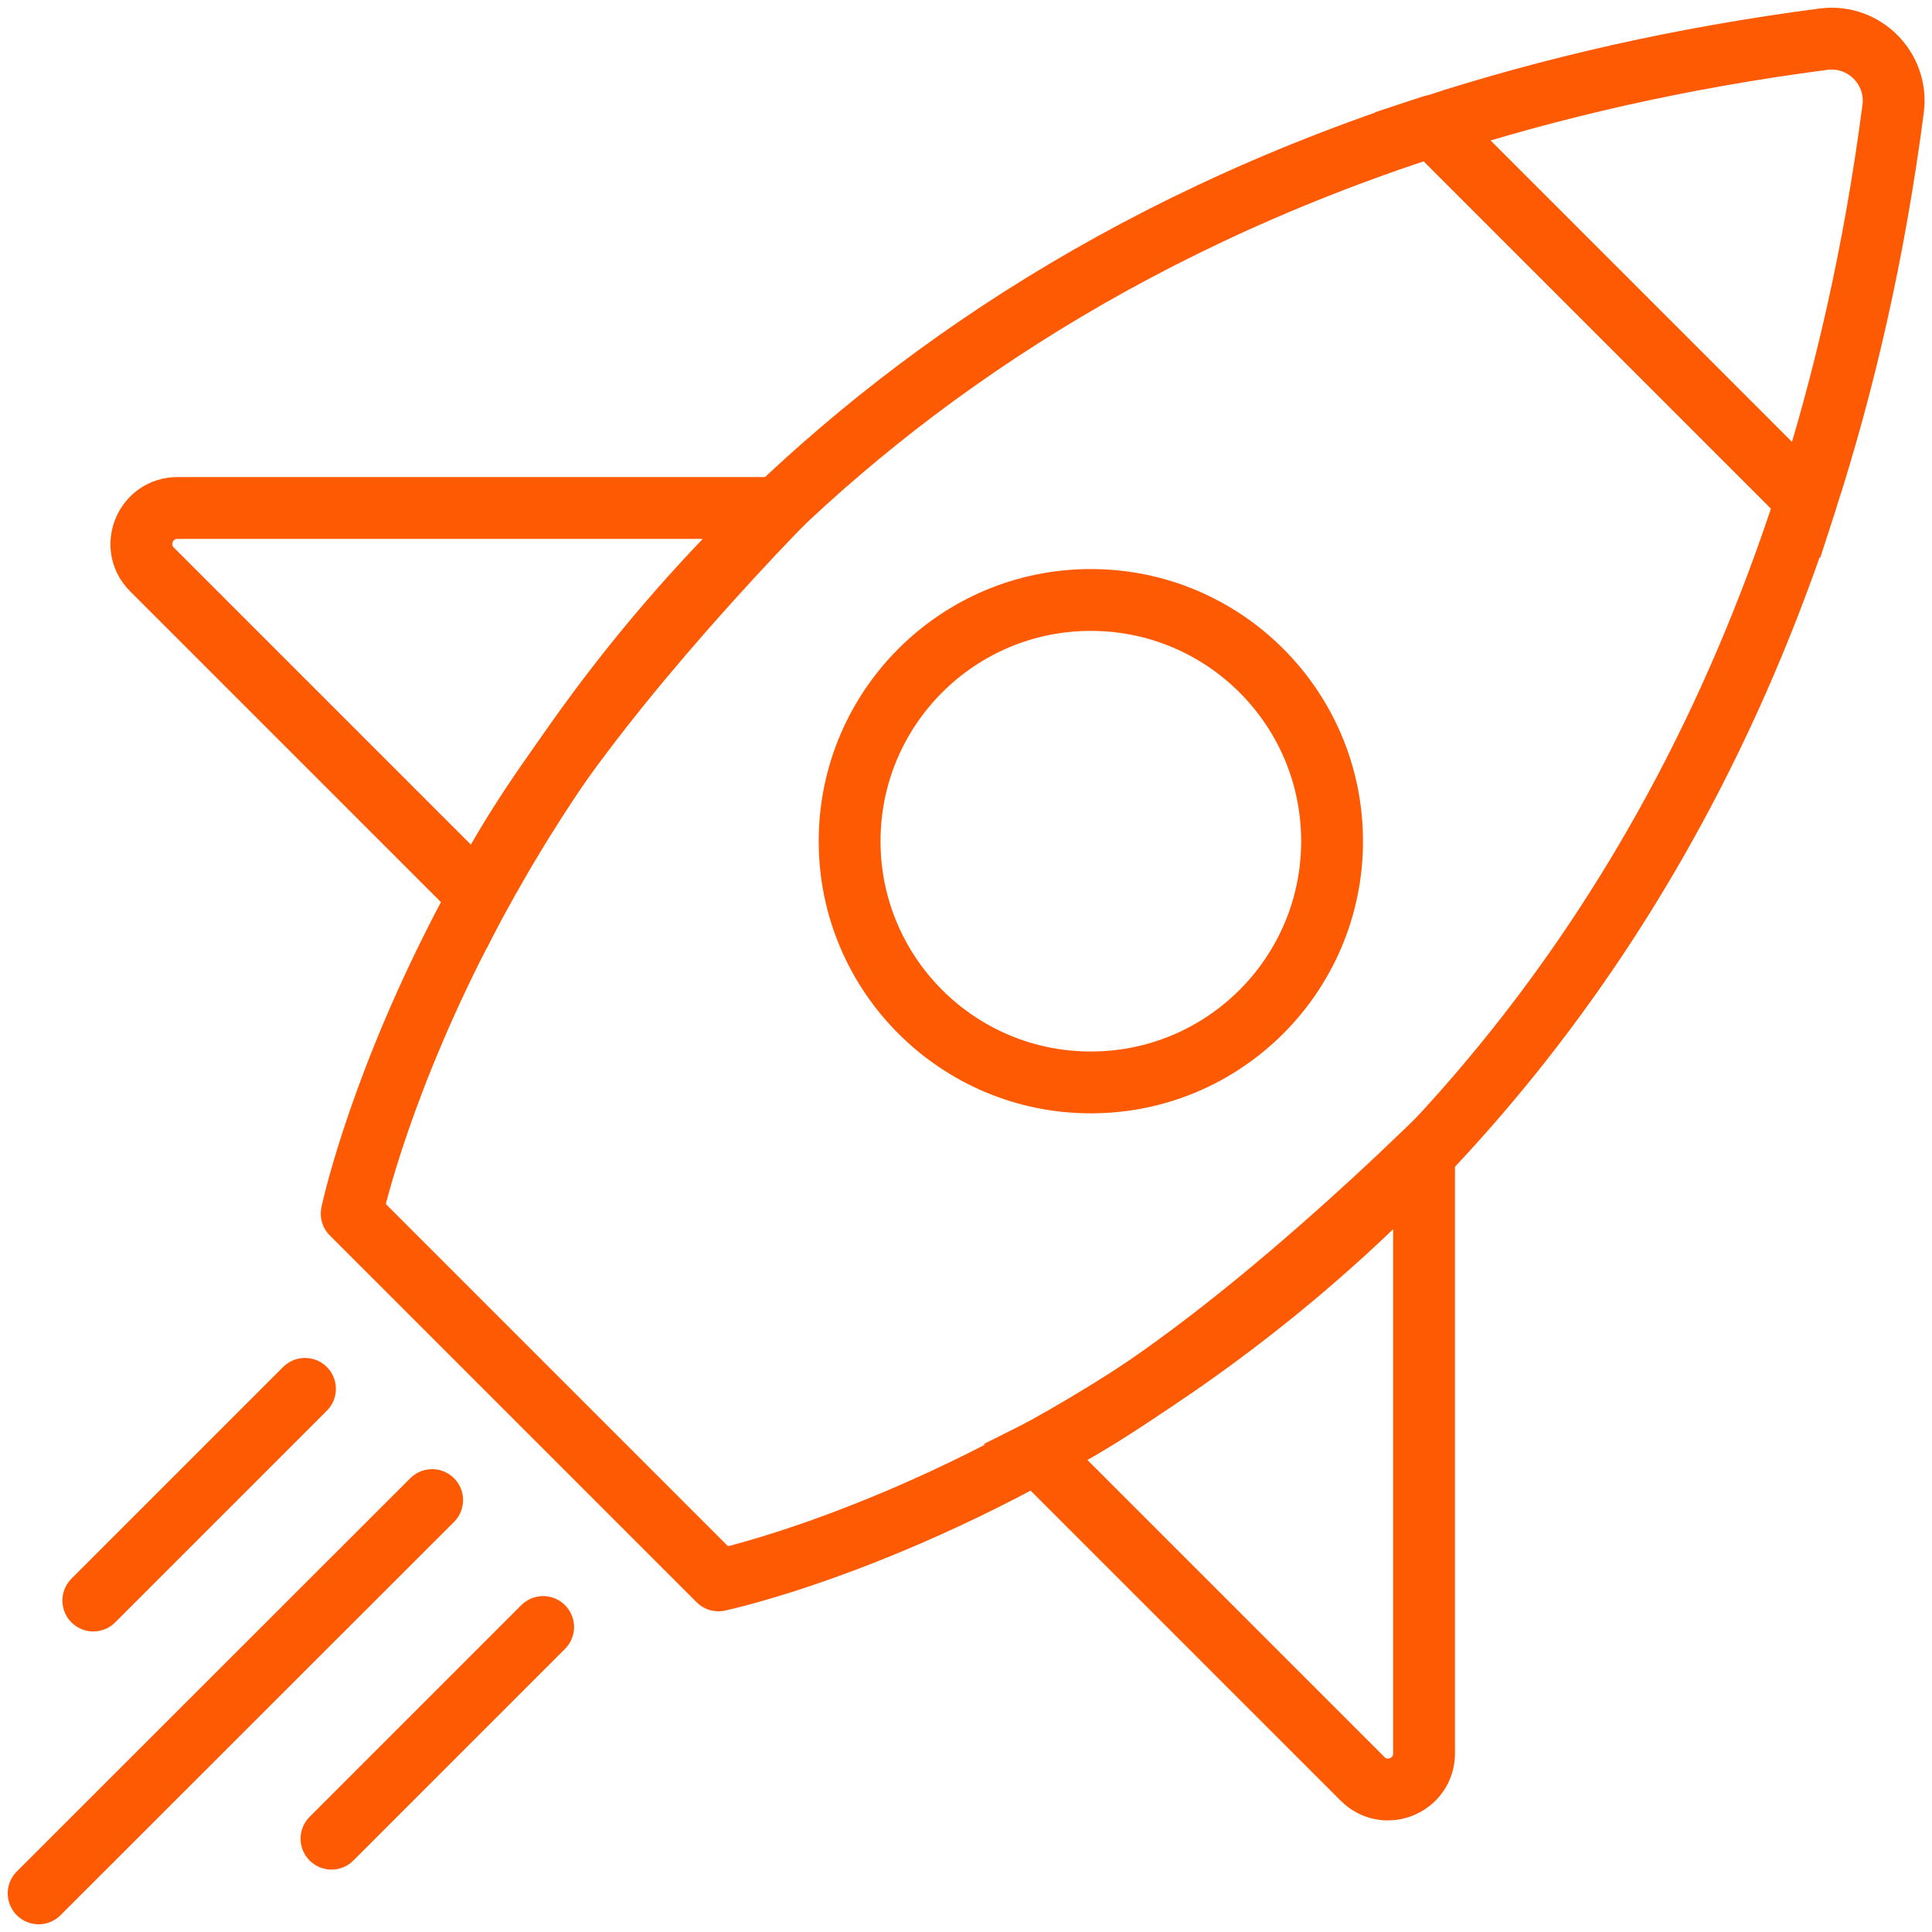
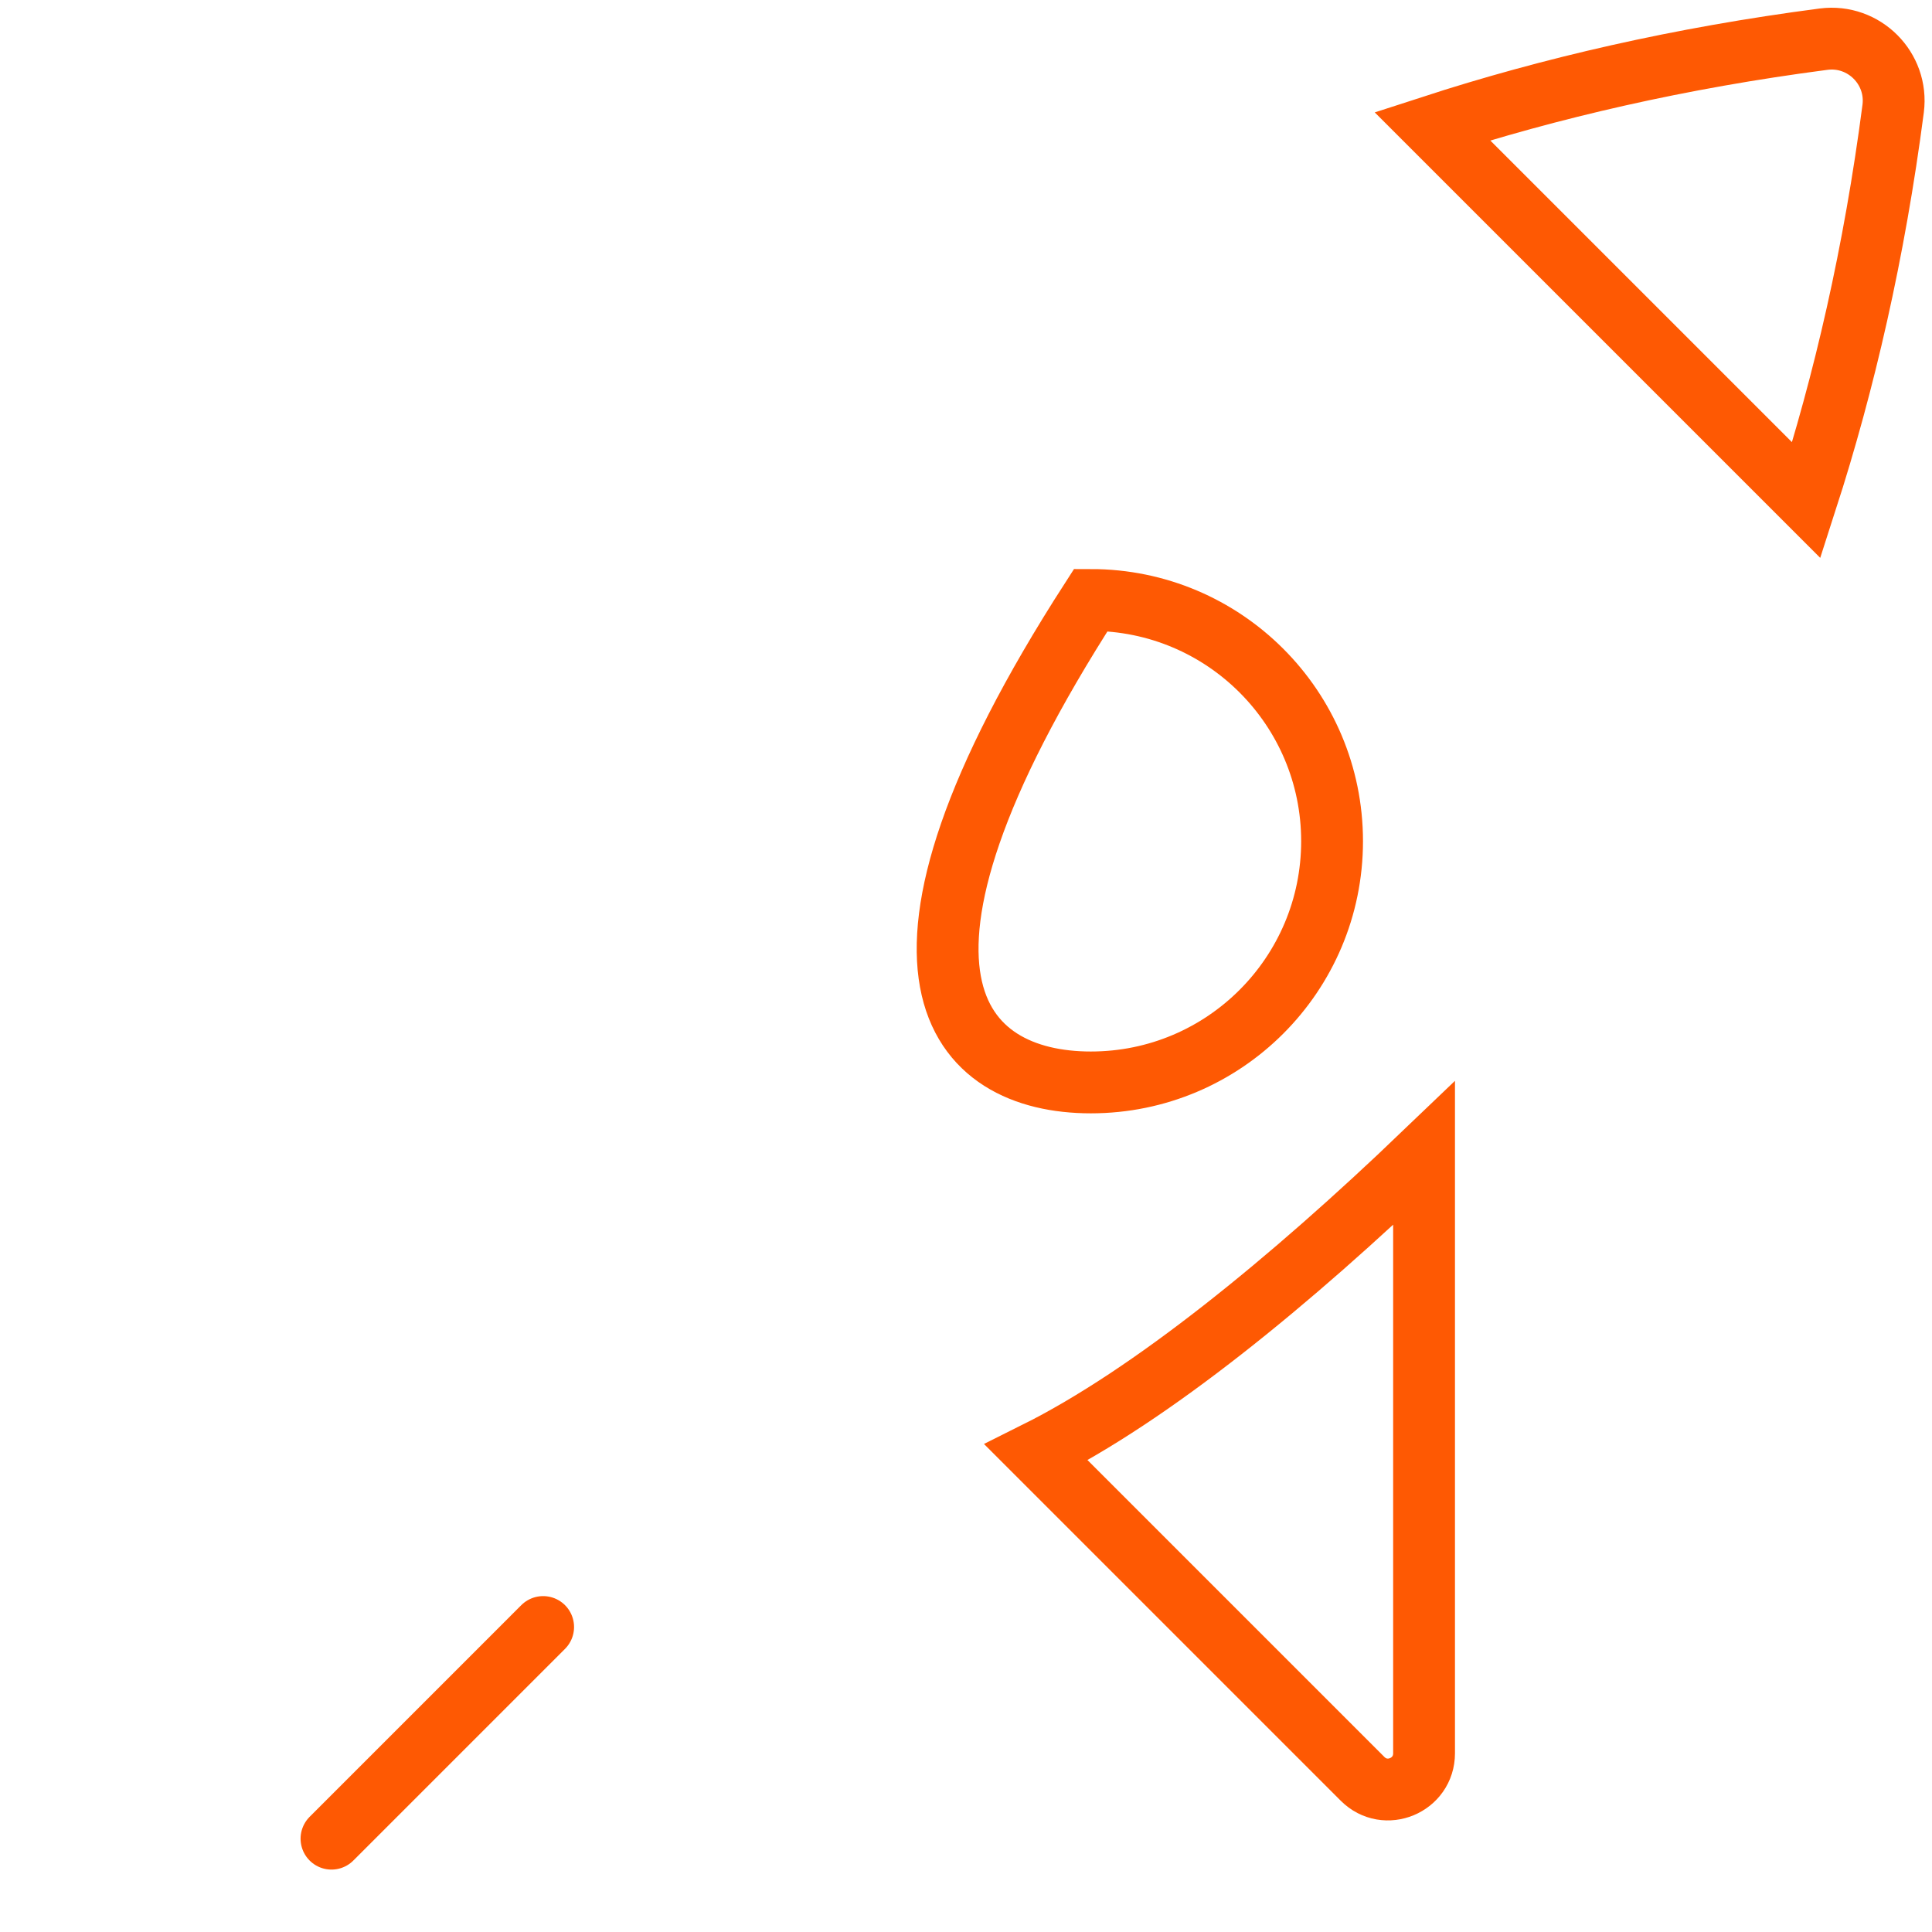
<svg xmlns="http://www.w3.org/2000/svg" width="250" height="250" viewBox="0 0 250 250" fill="none">
-   <path d="M61.903 115.925L19.666 73.688C16.721 70.743 18.816 65.732 22.976 65.732H100.618C83.918 83.162 69.343 101.077 61.903 115.925Z" stroke="#FE5903" stroke-width="8" stroke-miterlimit="10" />
  <path d="M134.081 187.947L176.318 230.184C179.263 233.13 184.273 231.035 184.273 226.875V149.232C166.844 165.933 148.929 180.538 134.081 187.947Z" stroke="#FE5903" stroke-width="8" stroke-miterlimit="10" />
-   <path d="M12.075 207.107L39.464 179.718" stroke="#FE5903" stroke-width="8" stroke-linecap="round" stroke-linejoin="round" />
  <path d="M42.894 237.924L70.282 210.535" stroke="#FE5903" stroke-width="8" stroke-linecap="round" stroke-linejoin="round" />
-   <path d="M5 245L55.921 194.109" stroke="#FE5903" stroke-width="8" stroke-linecap="round" stroke-linejoin="round" />
-   <path d="M141.155 140.065C158.394 140.065 172.37 126.09 172.37 108.851C172.37 91.611 158.394 77.636 141.155 77.636C123.915 77.636 109.94 91.611 109.94 108.851C109.94 126.09 123.915 140.065 141.155 140.065Z" stroke="#FE5903" stroke-width="8" stroke-miterlimit="10" />
-   <path d="M93.909 72.414C77.208 89.843 65.943 107.788 58.534 122.606C48.514 142.647 45.508 157.04 45.508 157.04L92.968 204.5C92.968 204.5 195.509 182.941 233.738 64.701L185.337 16.3C144.253 29.569 114.8 50.581 93.909 72.383V72.414Z" stroke="#FE5903" stroke-width="8" stroke-linecap="round" stroke-linejoin="round" />
+   <path d="M141.155 140.065C158.394 140.065 172.37 126.09 172.37 108.851C172.37 91.611 158.394 77.636 141.155 77.636C109.94 126.09 123.915 140.065 141.155 140.065Z" stroke="#FE5903" stroke-width="8" stroke-miterlimit="10" />
  <path d="M235.986 5.066C217.373 7.496 200.581 11.382 185.338 16.332L233.739 64.733C238.658 49.49 242.545 32.668 244.974 14.054C245.642 8.862 241.209 4.398 235.986 5.066Z" stroke="#FE5903" stroke-width="8" stroke-miterlimit="10" />
</svg>